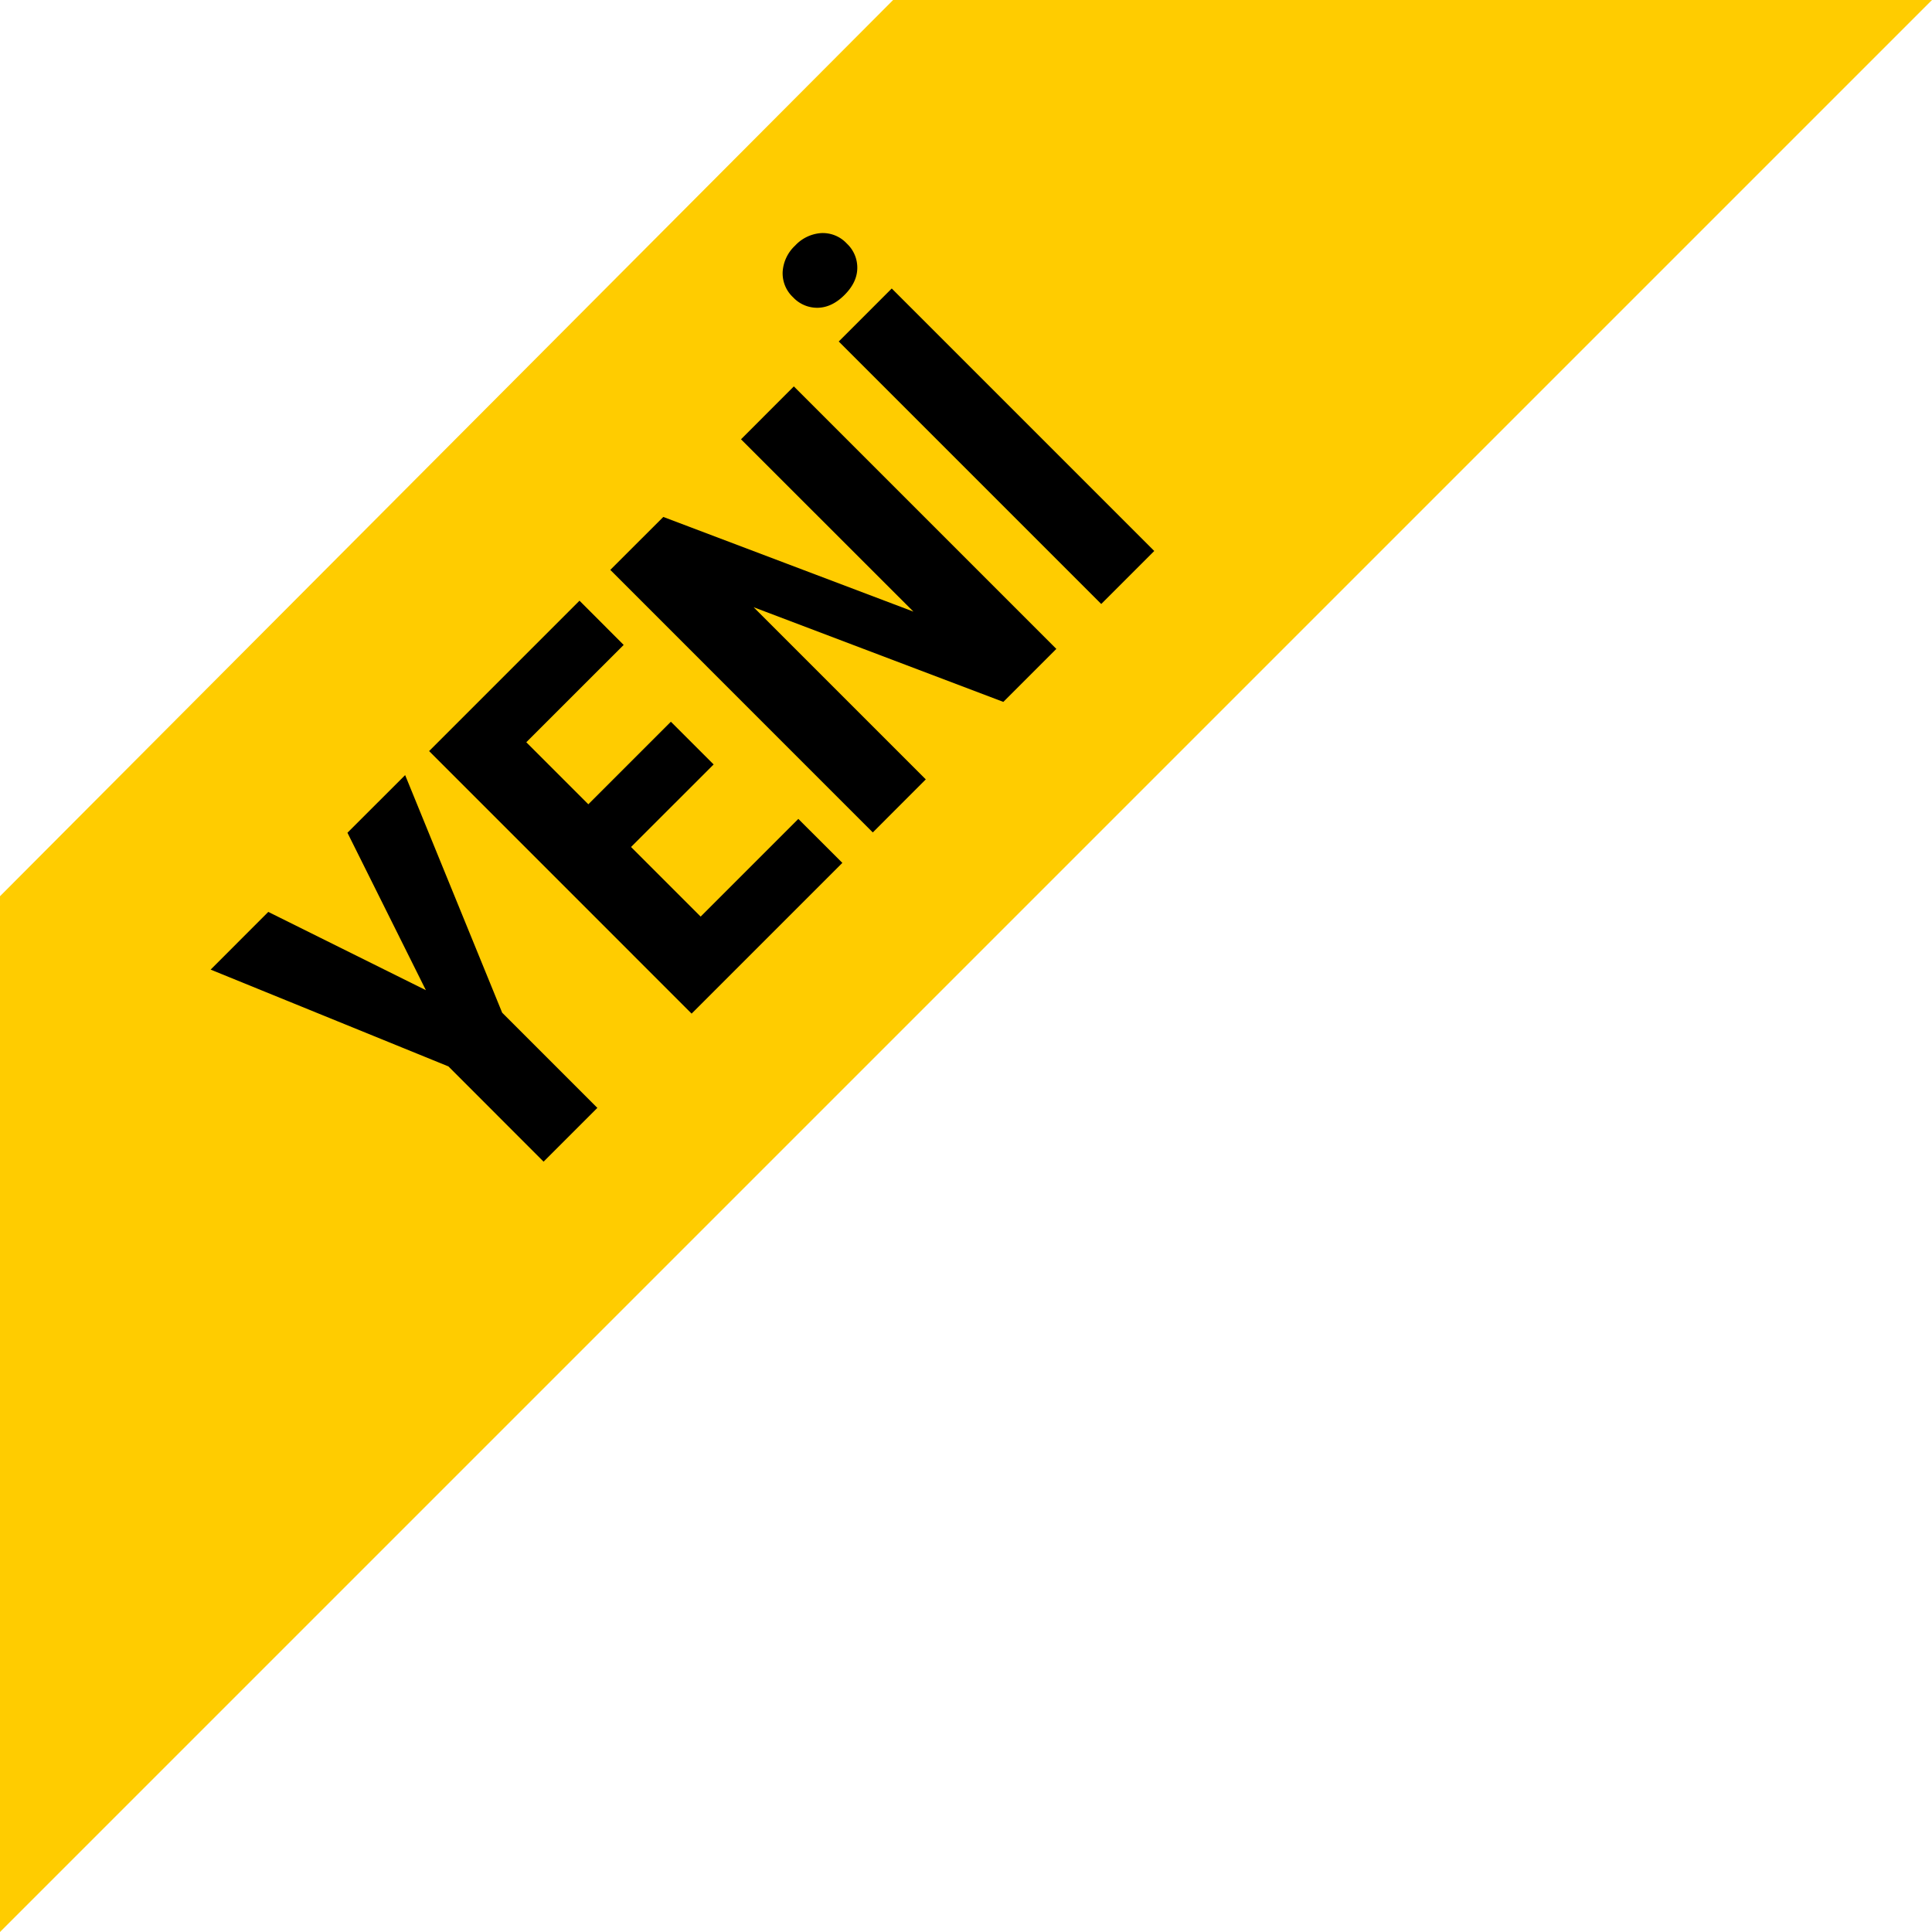
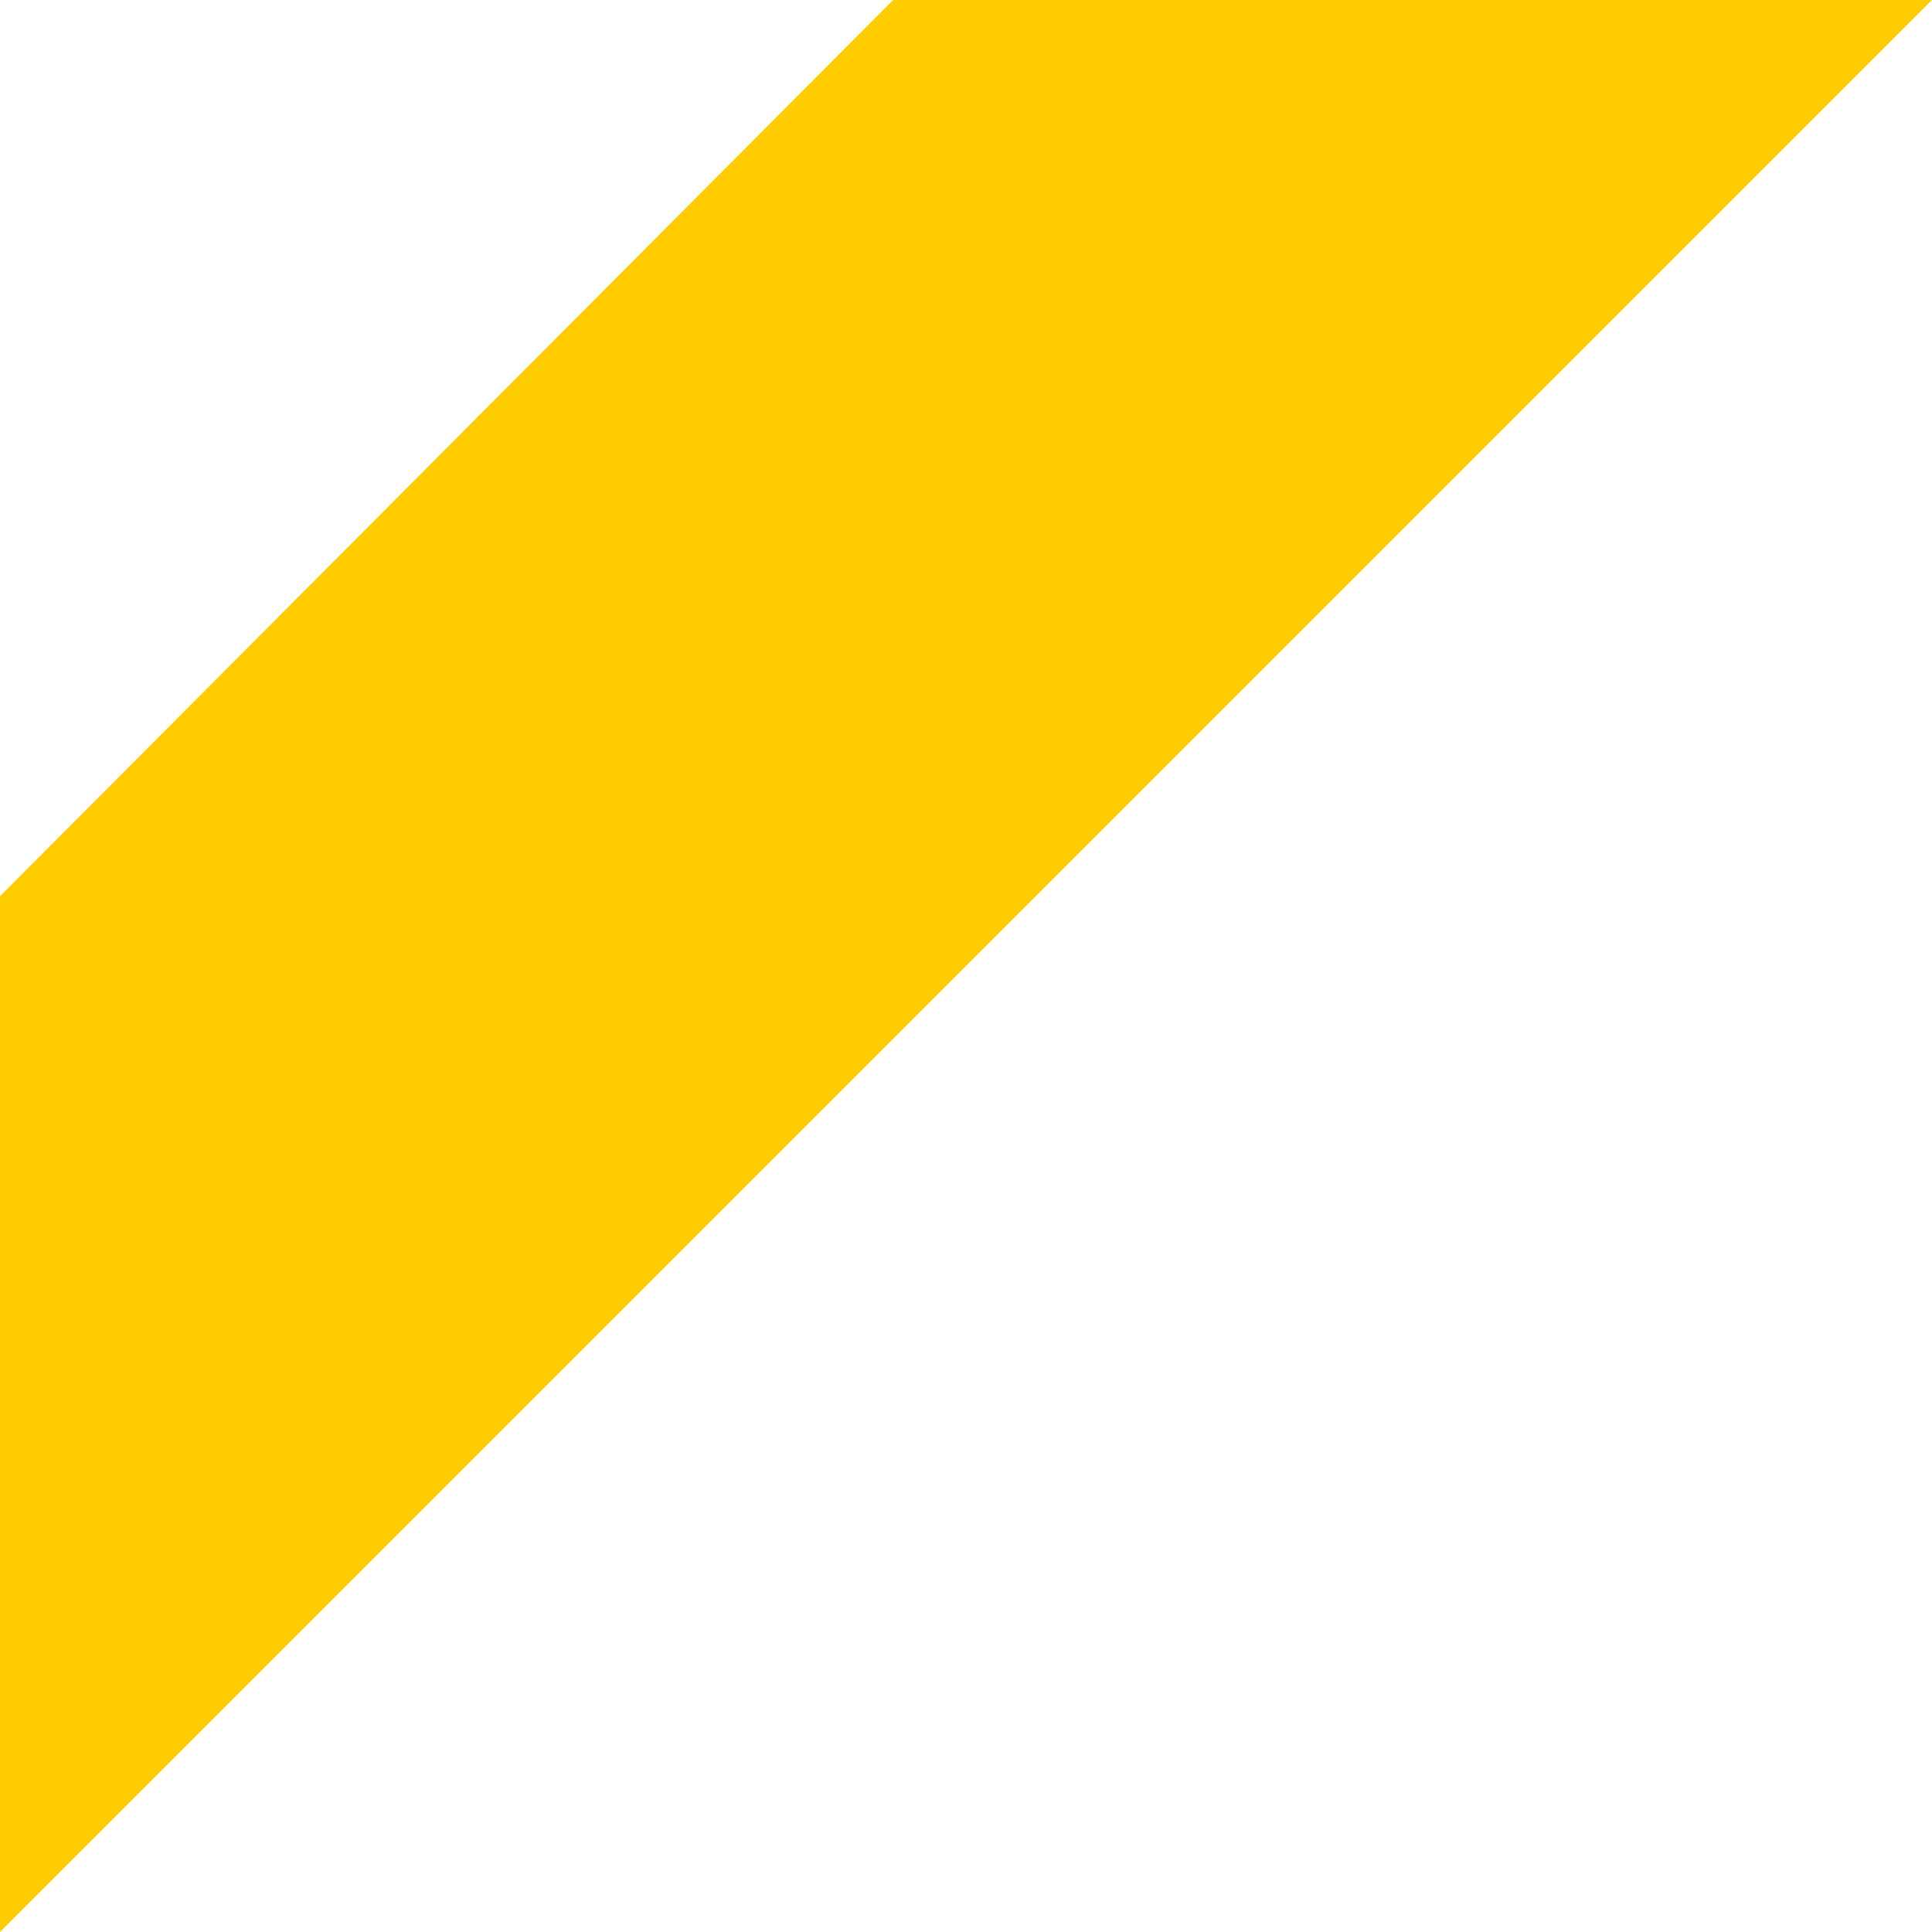
<svg xmlns="http://www.w3.org/2000/svg" width="37" height="37" viewBox="0 0 37 37">
  <g fill="none" fill-rule="evenodd">
    <path fill="#FC0" d="M0 37V17.164L17.104 0H37z" />
    <g fill="#000" fill-rule="nonzero">
-       <path d="m8.156 18.963-1.502-3.015 1.105-1.104 1.858 4.55 1.823 1.823-1.03 1.03-1.822-1.824-4.554-1.854 1.104-1.105zM13.667 14.64l-1.582 1.581 1.333 1.333 1.871-1.871.843.842-2.887 2.887-5.027-5.028 2.88-2.88.846.847-1.865 1.864 1.188 1.188 1.581-1.581zM20.23 12.427l-1.015 1.015-4.782-1.813 3.297 3.297-1.015 1.016-5.027-5.028L12.703 9.9l4.79 1.813-3.302-3.3L15.203 7.4zM22.105 10.552l-1.015 1.015-5.027-5.027 1.015-1.015 5.027 5.027zm-6.916-4.858a.627.627 0 0 1-.2-.49.749.749 0 0 1 .238-.5.749.749 0 0 1 .5-.24.627.627 0 0 1 .491.201.63.63 0 0 1 .2.477c-.004.18-.086.348-.245.507-.159.159-.328.24-.507.245a.63.63 0 0 1-.477-.2z" />
-     </g>
+       </g>
  </g>
</svg>